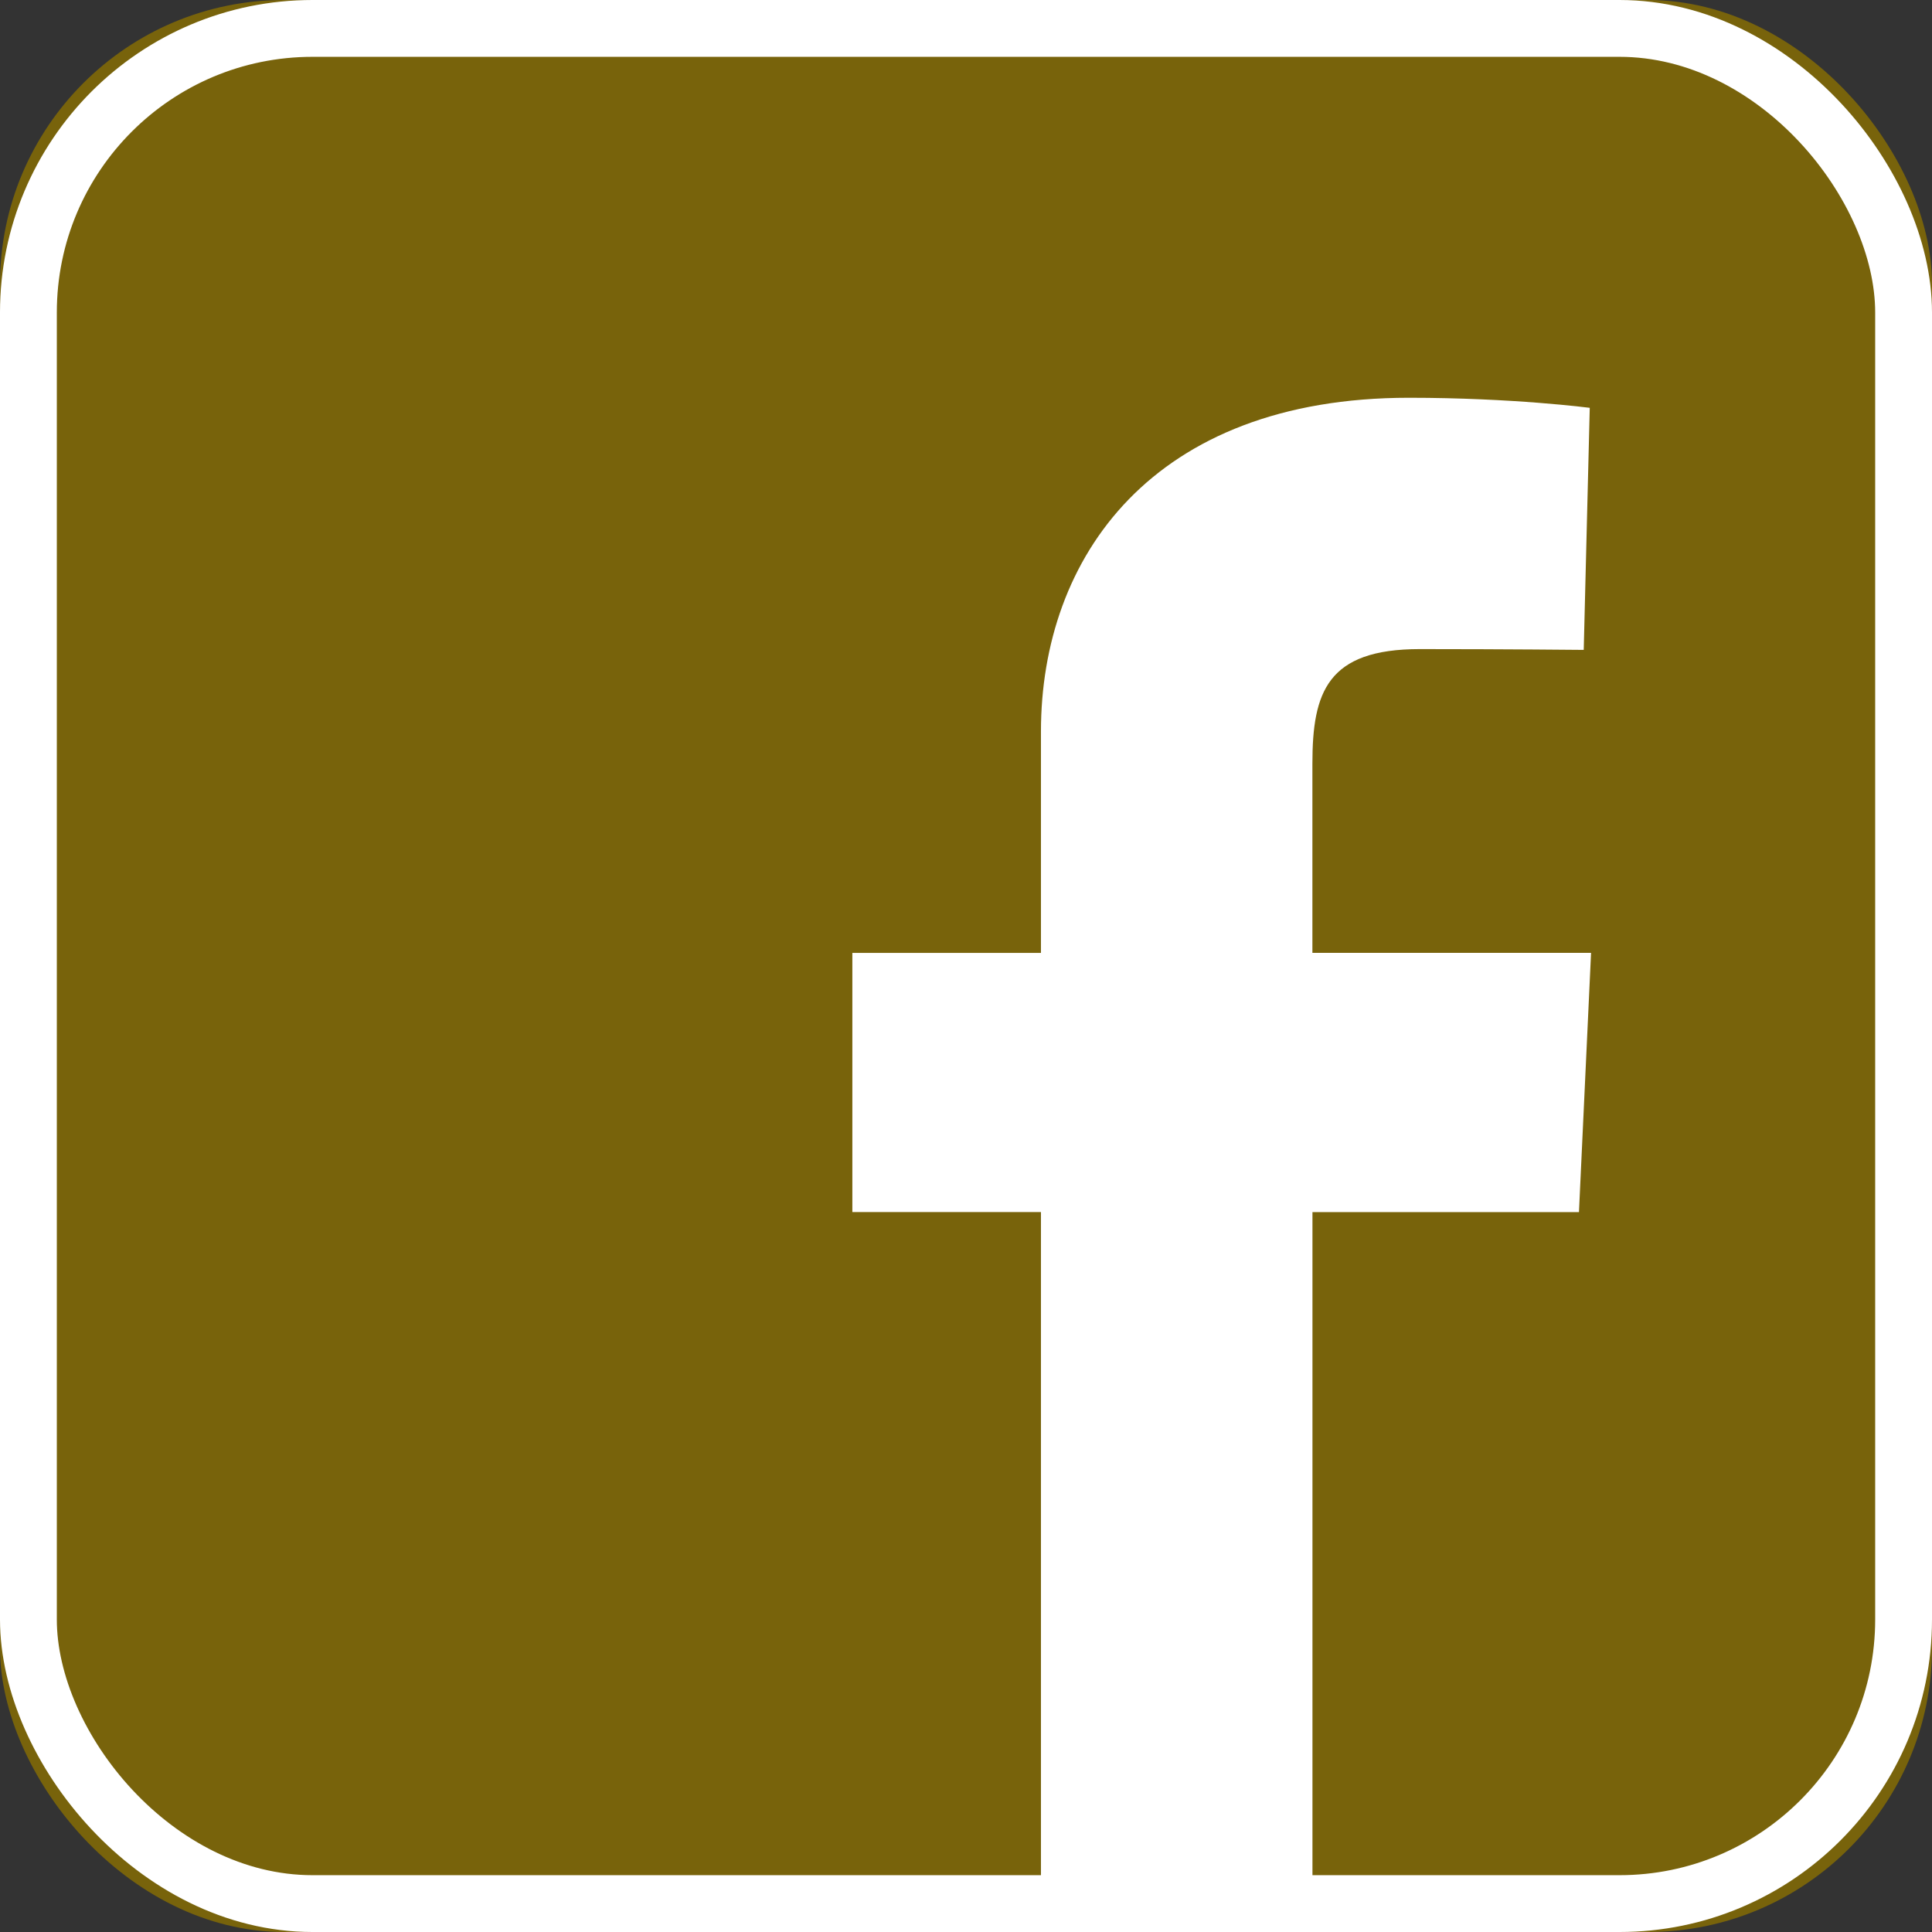
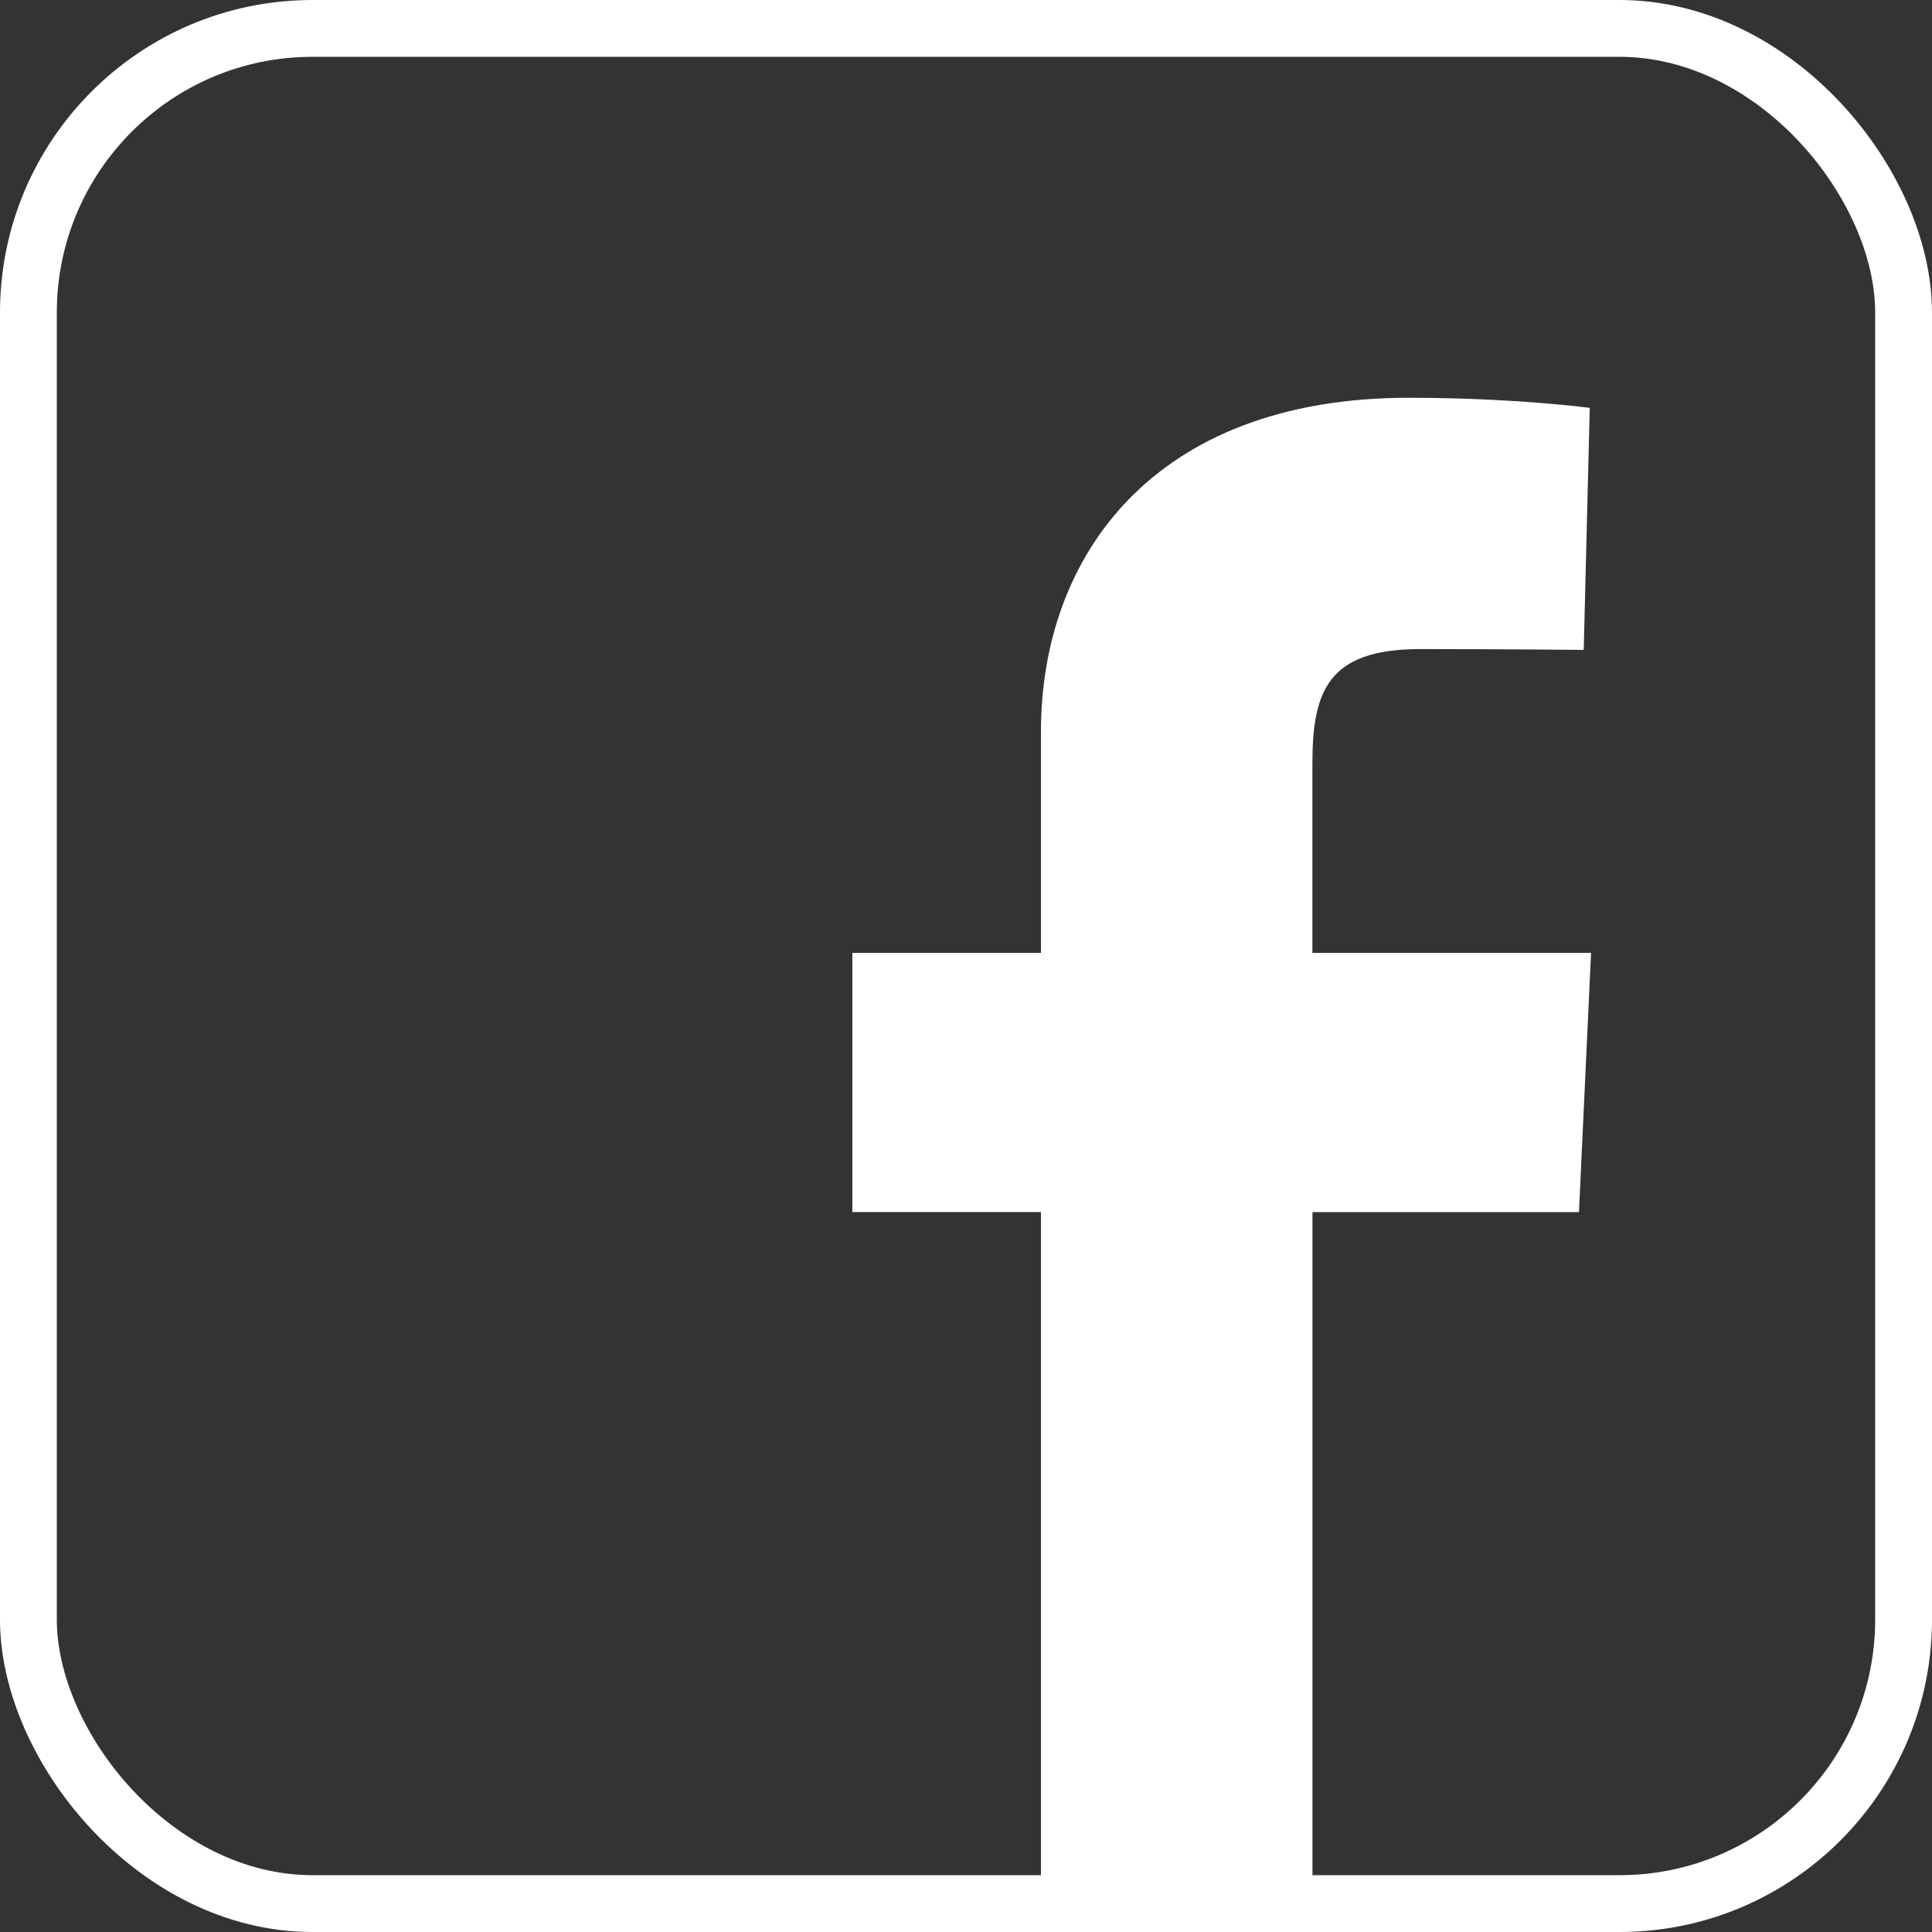
<svg xmlns="http://www.w3.org/2000/svg" xmlns:xlink="http://www.w3.org/1999/xlink" width="34" height="34" viewBox="0 0 34 34">
  <rect x="0" y="0" width="34" height="34" fill="#333333" stroke="none" />
  <defs>
-     <rect id="a" width="34" height="34" rx="5" />
-   </defs>
+     </defs>
  <g fill="none" fill-rule="evenodd">
    <g>
      <use fill="#78630B" xlink:href="#a" />
      <rect width="33" height="33" x=".5" y=".5" stroke="#FFF" rx="5" />
    </g>
    <path fill="#FFF" d="M18.319 34V21.33H15V16.77h3.319v-3.896C18.319 9.81 20.279 7 24.796 7c1.829 0 3.181.177 3.181.177l-.106 4.26s-1.38-.014-2.885-.014c-1.629 0-1.89.758-1.89 2.016v3.33H28l-.213 4.562h-4.69V34h-4.778z" />
  </g>
</svg>